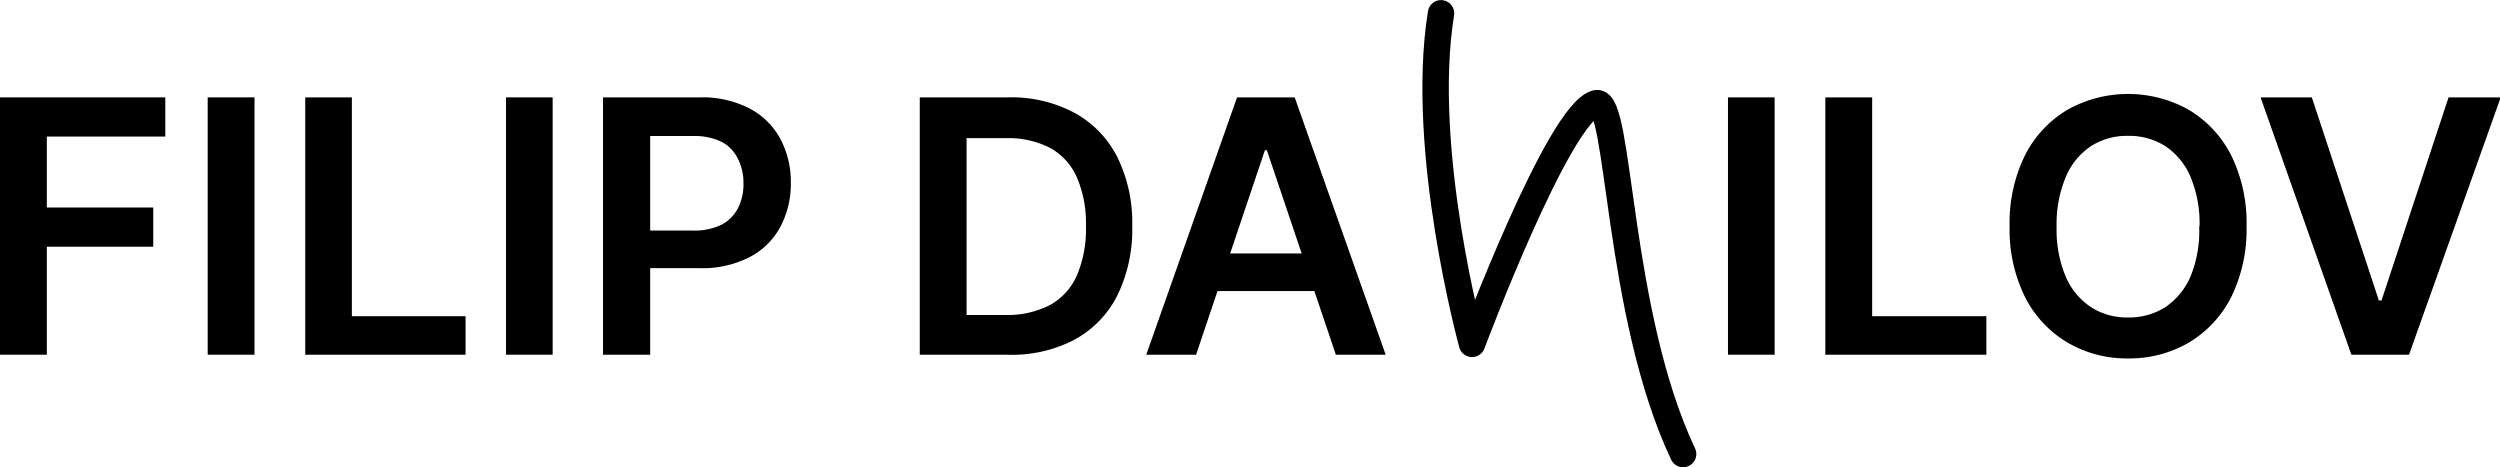
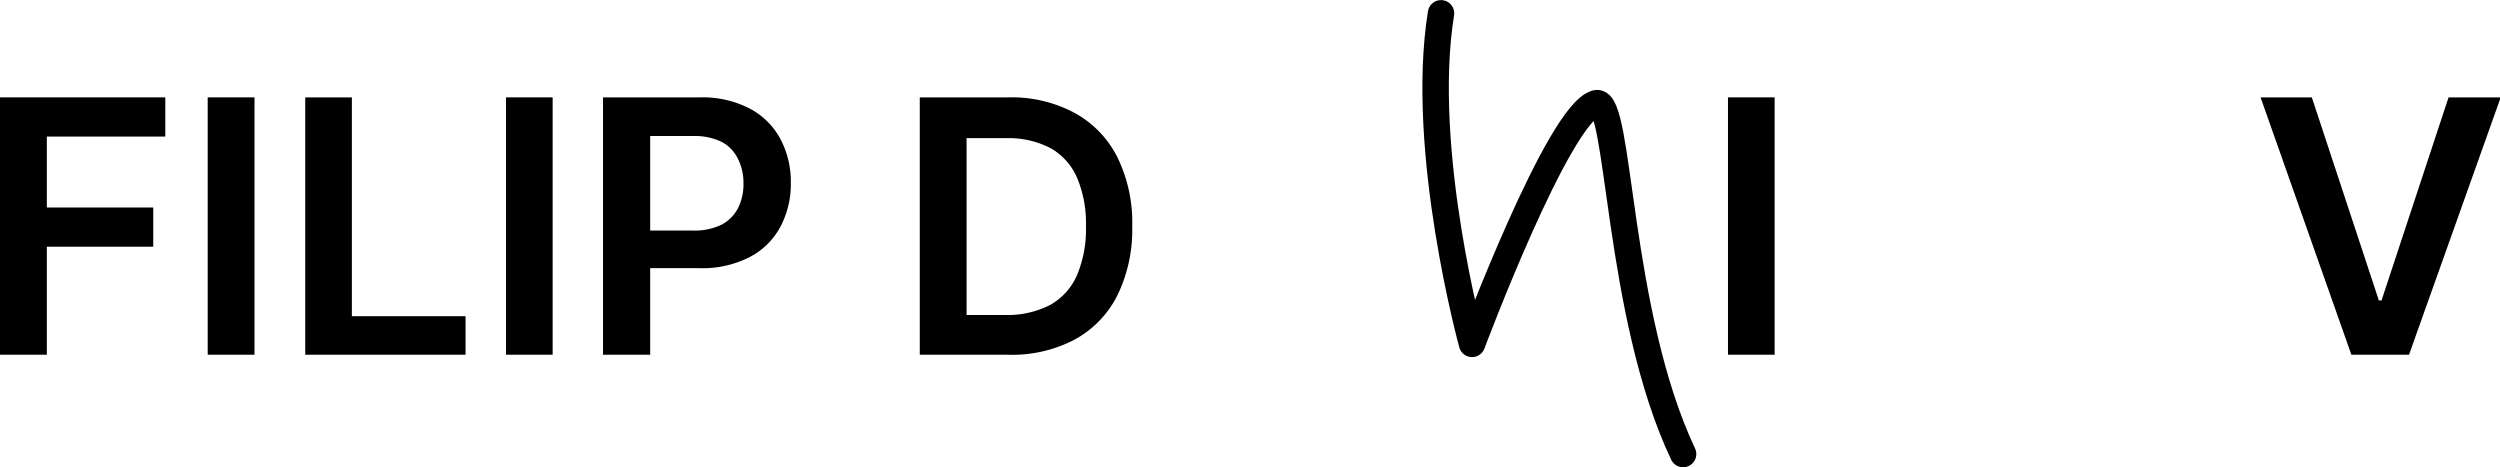
<svg xmlns="http://www.w3.org/2000/svg" viewBox="0 0 140.96 26.35">
  <defs>
    <style>.cls-1{fill:none;stroke:#000;stroke-linecap:round;stroke-linejoin:round;stroke-width:1.49px;}</style>
  </defs>
  <g id="Vrstva_2" data-name="Vrstva 2">
    <g id="Vrstva_1-2" data-name="Vrstva 1">
      <path d="M0,20V5.49H9.32V7.7H2.64v4h6v2.21h-6V20Z" />
      <path d="M14.35,5.49V20H11.71V5.49Z" />
      <path d="M17.21,20V5.49h2.63V17.83h6.41V20Z" />
      <path d="M31.16,5.49V20H28.53V5.49Z" />
      <path d="M34,20V5.49h5.45a5.77,5.77,0,0,1,2.82.63A4.17,4.17,0,0,1,44,7.83a5.16,5.16,0,0,1,.59,2.48A5.14,5.14,0,0,1,44,12.79a4.1,4.1,0,0,1-1.74,1.71,5.83,5.83,0,0,1-2.83.62H35.83V13h3.26a3.46,3.46,0,0,0,1.61-.34,2.19,2.19,0,0,0,.92-.94,3,3,0,0,0,.3-1.37,3,3,0,0,0-.3-1.37A2.12,2.12,0,0,0,40.69,8a3.47,3.47,0,0,0-1.61-.33H36.66V20Z" />
      <path d="M56.79,20H51.86V5.49h5a7.52,7.52,0,0,1,3.72.87A5.85,5.85,0,0,1,63,8.86a8.37,8.37,0,0,1,.84,3.89A8.45,8.45,0,0,1,63,16.66a5.81,5.81,0,0,1-2.43,2.5A7.61,7.61,0,0,1,56.79,20ZM54.5,17.76h2.16a5.27,5.27,0,0,0,2.54-.56,3.54,3.54,0,0,0,1.52-1.67,6.67,6.67,0,0,0,.51-2.78A6.59,6.59,0,0,0,60.72,10a3.5,3.5,0,0,0-1.51-1.66,5.13,5.13,0,0,0-2.47-.55H54.5Z" />
-       <path d="M67.44,20H64.63L69.75,5.49H73L78.13,20H75.32L71.43,8.47h-.11Zm.09-5.71h7.68v2.12H67.53Z" />
      <path d="M100.06,5.49V20H97.43V5.49Z" />
-       <path d="M102.92,20V5.49h2.64V17.83H112V20Z" />
-       <path d="M126.67,12.76a8.66,8.66,0,0,1-.87,4,6.3,6.3,0,0,1-2.39,2.56,6.66,6.66,0,0,1-3.42.89,6.57,6.57,0,0,1-3.42-.9,6.24,6.24,0,0,1-2.39-2.56,8.59,8.59,0,0,1-.87-4,8.64,8.64,0,0,1,.87-4,6.3,6.3,0,0,1,2.39-2.56,7,7,0,0,1,6.84,0,6.3,6.3,0,0,1,2.39,2.56A8.64,8.64,0,0,1,126.67,12.76Zm-2.65,0a6.82,6.82,0,0,0-.51-2.79,3.91,3.91,0,0,0-1.42-1.73,3.81,3.81,0,0,0-2.1-.58,3.75,3.75,0,0,0-2.09.58A3.86,3.86,0,0,0,116.47,10a6.82,6.82,0,0,0-.51,2.79,6.83,6.83,0,0,0,.51,2.8,3.92,3.92,0,0,0,1.43,1.73,3.75,3.75,0,0,0,2.09.58,3.81,3.81,0,0,0,2.1-.58,4,4,0,0,0,1.42-1.73A6.83,6.83,0,0,0,124,12.76Z" />
      <path d="M130.35,5.49l3.78,11.45h.15l3.78-11.45H141L135.83,20h-3.25L127.46,5.49Z" />
      <path class="cls-1" d="M81.25.75C80,8.49,83,19.39,83,19.39s4.87-13,7-13.57c1.35-.33,1.14,11.82,4.9,19.78" />
    </g>
  </g>
</svg>